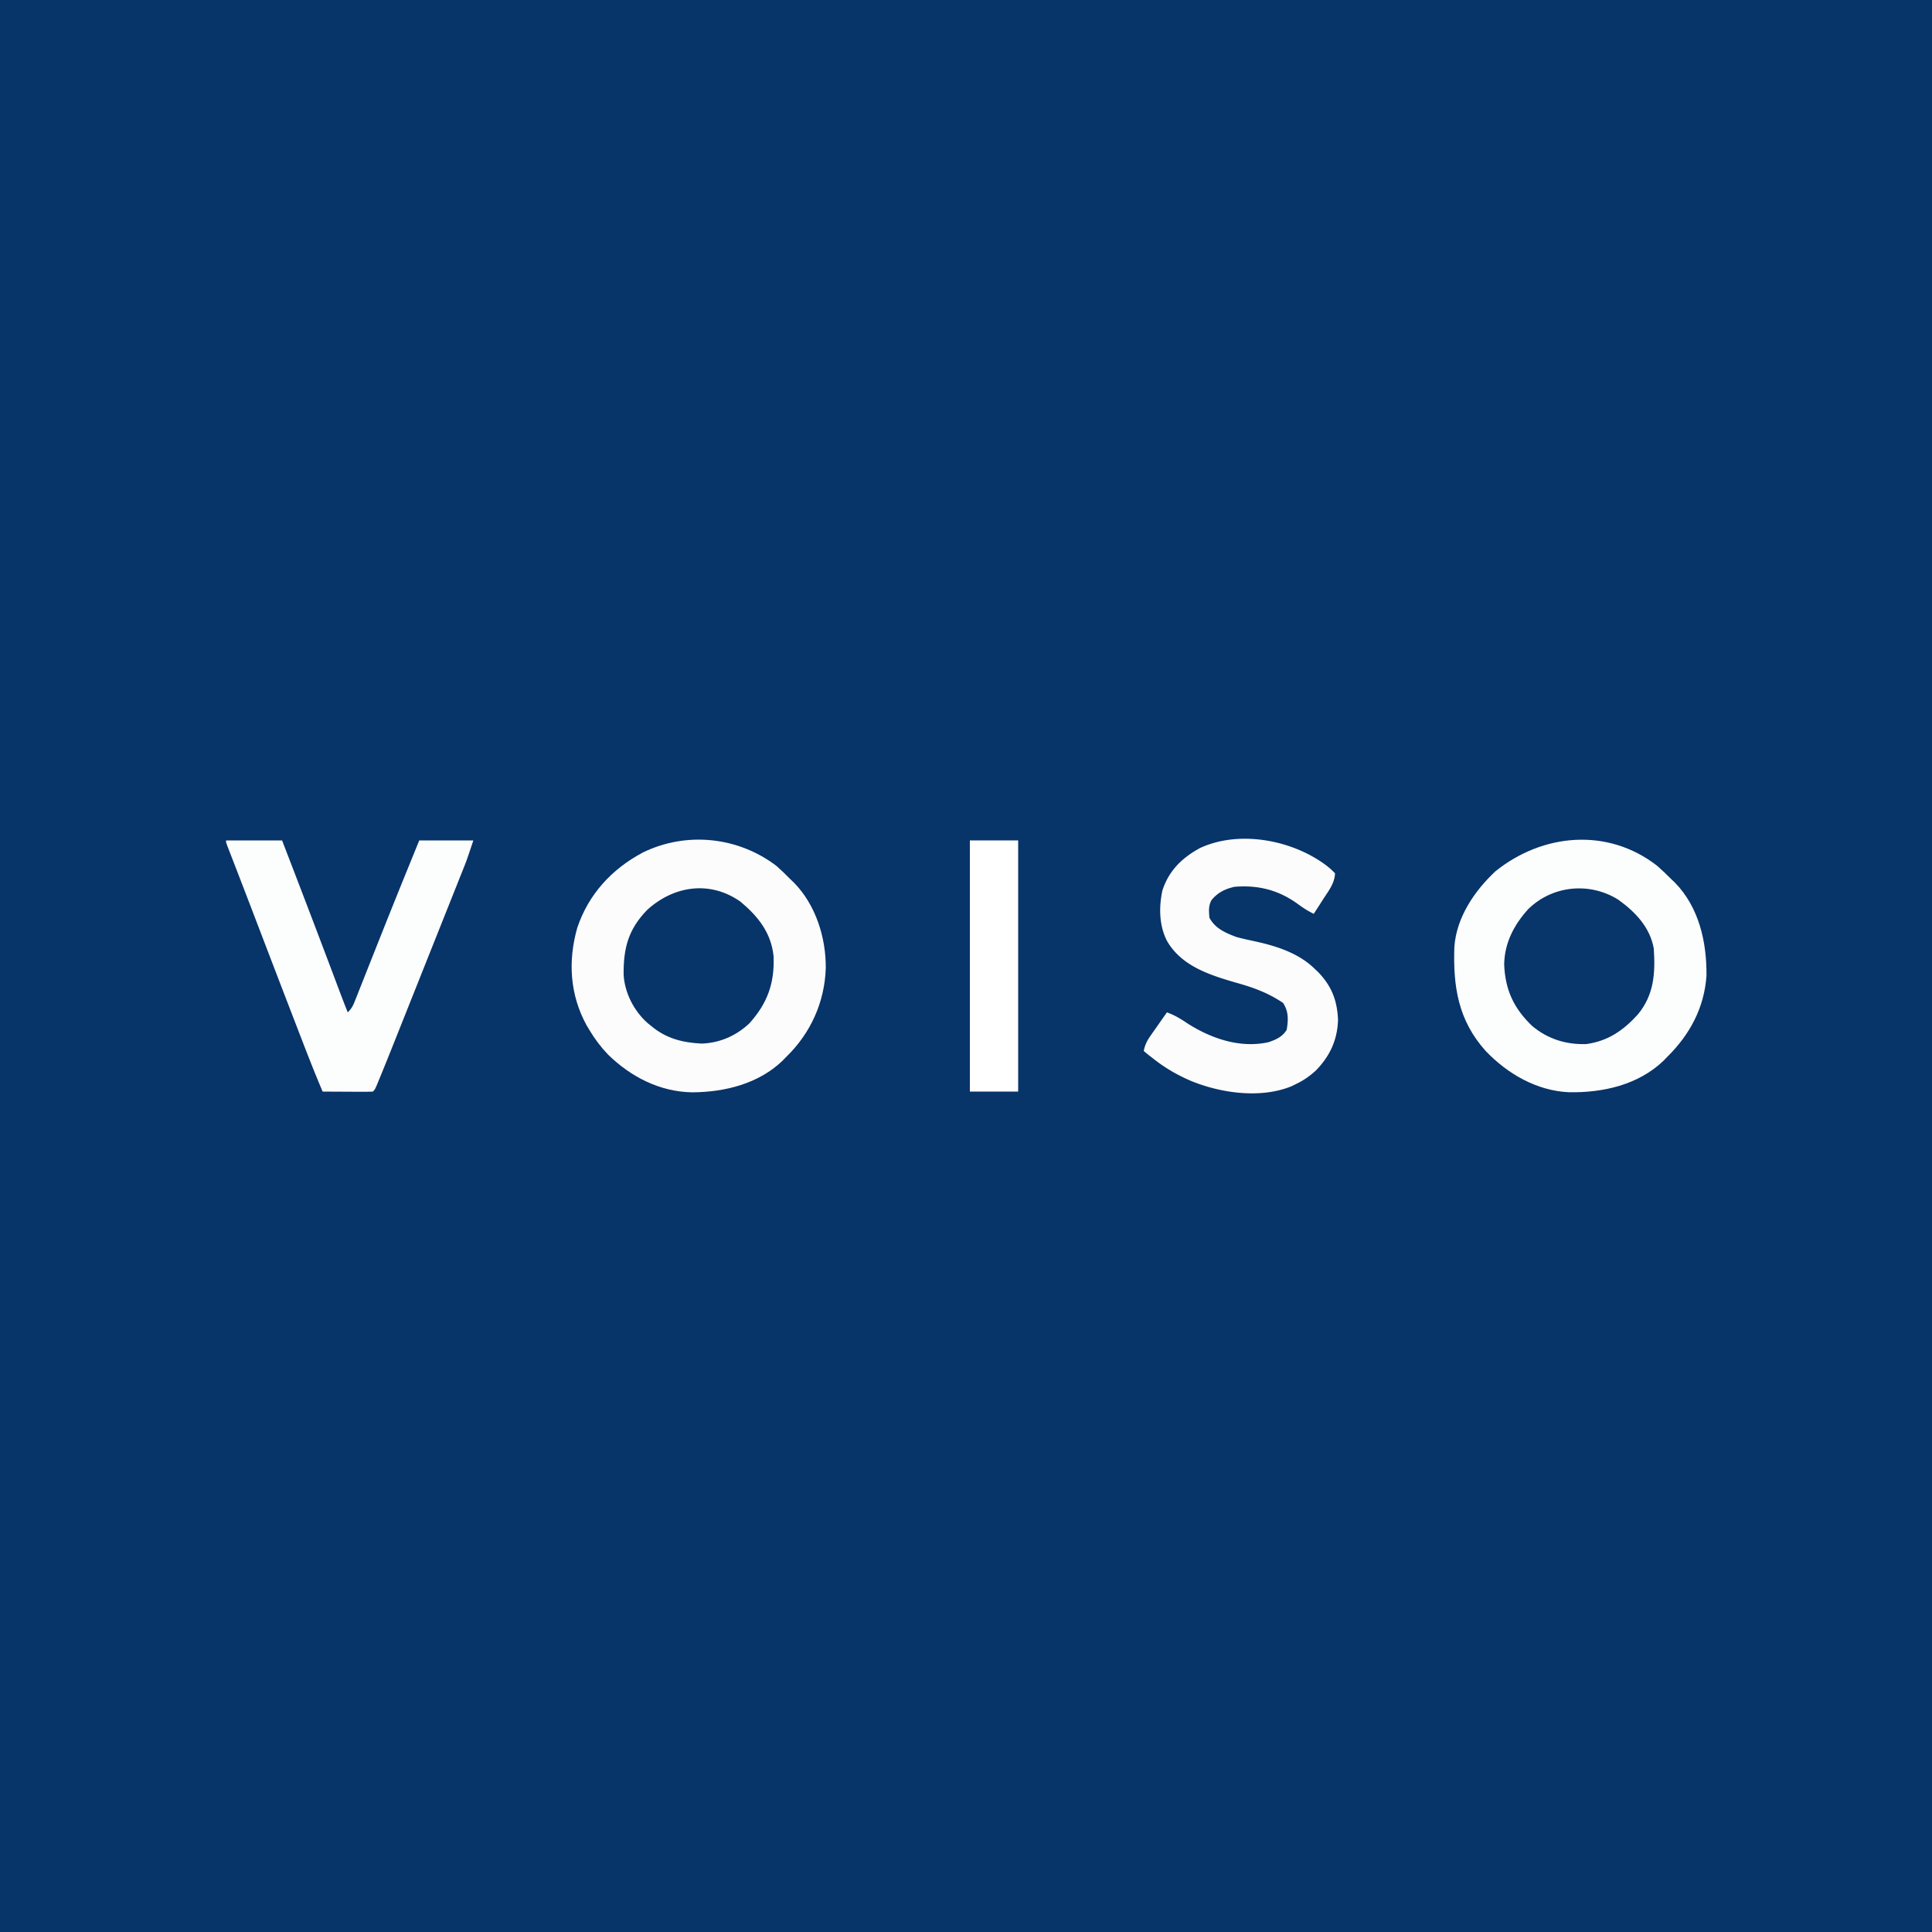
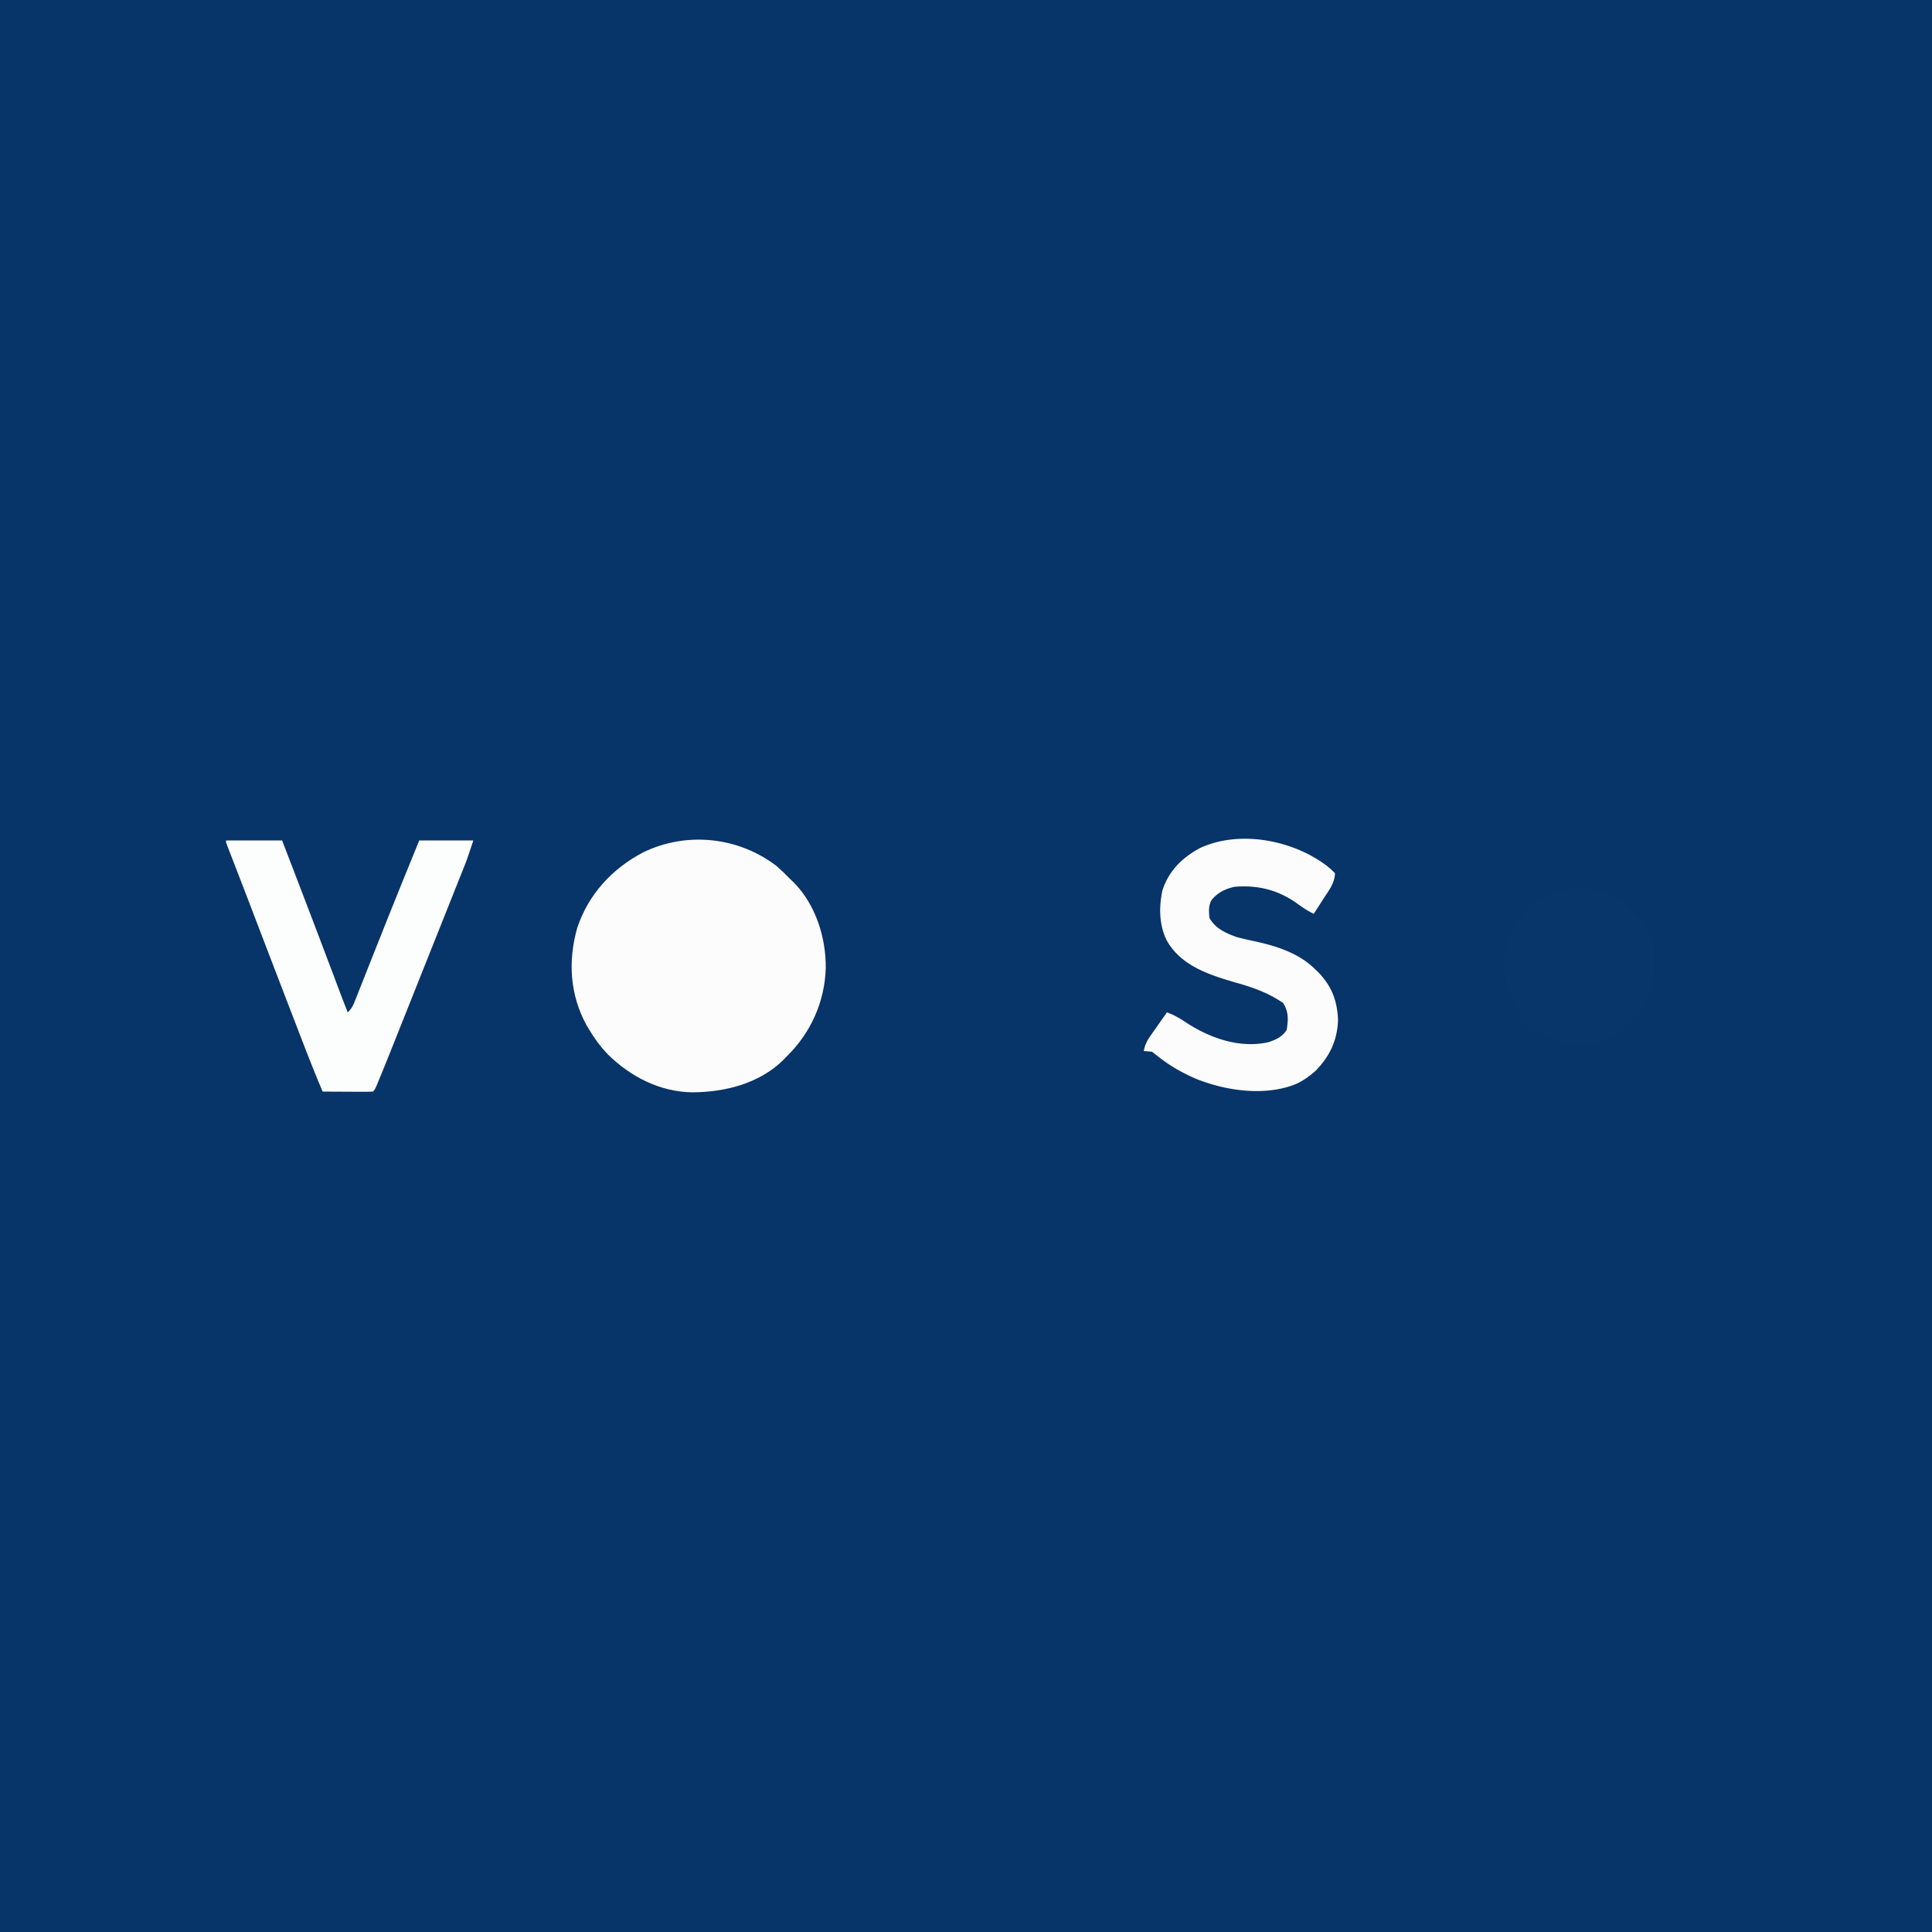
<svg xmlns="http://www.w3.org/2000/svg" viewBox="0 0 1000 1000">
  <path fill="#073469" d="M0 0h1000v1000H0V0Z" />
  <path fill="#FCFCFD" d="M401.855 448.172c2.493 2.187 4.832 4.453 7.145 6.828l1.887 1.79c11.34 11.57 16.65 28.462 16.533 44.306-.575 17.611-7.82 33.656-20.42 45.904l-1.86 1.922C392.636 561 375.064 565.3 358.198 565.387c-16.71-.3-31.66-7.989-43.467-19.524-3.81-3.996-6.912-8.121-9.73-12.863l-1.39-2.32c-8.677-15.838-9.711-33.326-4.798-50.524 5.851-17.357 17.885-30.39 33.938-38.906 22.39-10.944 49.168-8.242 69.105 6.922Z" />
-   <path fill="#FCFDFD" d="M857.785 448.172c2.506 2.192 4.873 4.462 7.215 6.828.624.59 1.248 1.18 1.89 1.79 12.565 12.846 16.557 30.9 16.383 48.241-1.141 16.574-8.61 30.448-20.273 41.969l-1.86 1.926c-13.126 12.65-31.477 16.724-49.105 16.414-16.62-.764-31.727-9.493-43.035-21.34-14.233-15.824-16.95-33.346-16.222-53.949 1.109-15.23 10.338-28.828 21.222-39.051 24.462-19.689 58.176-22.798 83.785-2.828Z" />
-   <path fill="#FCFCFD" d="M686.855 448.23C689 450 689 450 691 452c-.143 5.13-3.36 9.154-6.063 13.313l-1.431 2.244A1044.33 1044.33 0 0 1 680 473c-3.153-1.527-5.814-3.278-8.625-5.375-9.953-7.046-20.25-9.588-32.375-8.625-4.941 1.118-8.773 2.999-12 7-1.55 3.1-1.29 5.579-1 9 2.911 5.558 8.343 7.886 14 10 3.434.931 6.911 1.66 10.387 2.415 10.637 2.38 21.569 5.95 29.613 13.585l2.113 1.992c7.128 7.323 10.012 14.764 10.45 24.945-.355 10.465-4.221 18.683-11.473 26.165-3.165 2.875-6.235 5.045-10.09 6.898l-2.398 1.188c-15.87 6.547-36.287 3.703-51.756-2.548-7.233-3.071-13.66-6.75-19.846-11.64l-3.125-2.438L592 544c.616-3.151 1.665-5.27 3.504-7.89l1.494-2.15 1.564-2.21 1.577-2.258c1.281-1.834 2.569-3.665 3.861-5.492 3.995 1.426 7.178 3.383 10.688 5.75 12.335 7.853 27.176 12.924 41.812 9.7 3.994-1.315 7.326-2.827 9.5-6.45.836-5.149 1.024-9.43-1.875-13.875-7.596-5.166-15.577-8.068-24.375-10.5-13.673-3.976-28.207-8.573-35.715-21.61-4.094-7.97-4.225-17.416-2.383-26.085 3.325-10.246 10.044-16.797 19.348-21.93 20.637-9.64 48.41-4.128 65.855 9.23Z" />
+   <path fill="#FCFCFD" d="M686.855 448.23C689 450 689 450 691 452c-.143 5.13-3.36 9.154-6.063 13.313l-1.431 2.244A1044.33 1044.33 0 0 1 680 473c-3.153-1.527-5.814-3.278-8.625-5.375-9.953-7.046-20.25-9.588-32.375-8.625-4.941 1.118-8.773 2.999-12 7-1.55 3.1-1.29 5.579-1 9 2.911 5.558 8.343 7.886 14 10 3.434.931 6.911 1.66 10.387 2.415 10.637 2.38 21.569 5.95 29.613 13.585l2.113 1.992c7.128 7.323 10.012 14.764 10.45 24.945-.355 10.465-4.221 18.683-11.473 26.165-3.165 2.875-6.235 5.045-10.09 6.898c-15.87 6.547-36.287 3.703-51.756-2.548-7.233-3.071-13.66-6.75-19.846-11.64l-3.125-2.438L592 544c.616-3.151 1.665-5.27 3.504-7.89l1.494-2.15 1.564-2.21 1.577-2.258c1.281-1.834 2.569-3.665 3.861-5.492 3.995 1.426 7.178 3.383 10.688 5.75 12.335 7.853 27.176 12.924 41.812 9.7 3.994-1.315 7.326-2.827 9.5-6.45.836-5.149 1.024-9.43-1.875-13.875-7.596-5.166-15.577-8.068-24.375-10.5-13.673-3.976-28.207-8.573-35.715-21.61-4.094-7.97-4.225-17.416-2.383-26.085 3.325-10.246 10.044-16.797 19.348-21.93 20.637-9.64 48.41-4.128 65.855 9.23Z" />
  <path fill="#FCFDFD" d="M117 435h29a9024.227 9024.227 0 0 1 26.539 69.534l1.061 2.817c.656 1.739 1.31 3.478 1.965 5.218 1.44 3.826 2.896 7.643 4.435 11.431 2.113-2.113 2.738-3.484 3.825-6.23l1.068-2.675 1.15-2.927 1.215-3.055c1.314-3.307 2.622-6.616 3.93-9.925 1.353-3.41 2.71-6.82 4.065-10.229l2.743-6.9a4350.258 4350.258 0 0 1 12.754-31.684l1.93-4.753c1.439-3.541 2.88-7.082 4.32-10.622h28c-3.375 10.125-3.375 10.125-4.96 14.102l-1.087 2.738-1.161 2.905-1.248 3.138c-1.354 3.4-2.71 6.8-4.067 10.199l-2.844 7.14c-1.984 4.98-3.97 9.96-5.956 14.94-2.285 5.727-4.568 11.455-6.849 17.183a56104.385 56104.385 0 0 1-13.36 33.521l-1.15 2.887c-1.986 4.97-3.997 9.93-6.035 14.88l-1.249 3.036C194 564 194 564 193 565c-1.927.087-3.857.107-5.785.098l-3.545-.01-3.732-.025-3.745-.014c-3.064-.012-6.129-.028-9.193-.049-4.486-10.505-8.584-21.154-12.688-31.813l-2.232-5.788c-6.292-16.32-12.55-32.652-18.799-48.989a8341.437 8341.437 0 0 0-10.378-27.036 5302.853 5302.853 0 0 0-3.264-8.435l-1.084-2.806-.923-2.379C117 436 117 436 117 435Z" />
  <path fill="#08356A" d="M837.625 465.688c8.8 6.328 16.415 14.236 18.375 25.312.814 12.716.193 23.835-8.258 34.094-7.517 8.225-15.312 13.721-26.633 15.312-10.508.36-20.059-2.624-28.109-9.406-9.487-9.116-13.903-18.608-14.438-31.75.156-11.183 5.106-20.658 12.563-28.813 12.602-12.222 31.79-13.993 46.5-4.75Z" />
-   <path fill="#083569" d="M383.25 466.688c9.14 7.62 15.912 16.116 17.156 28.285.552 13.98-3.18 24.313-12.531 34.714-6.84 6.45-15.35 10.157-24.73 10.477-9.994-.521-18.437-2.658-26.145-9.164l-1.89-1.523c-6.939-6.184-11.745-15.506-12.313-24.797-.17-13.767 2.333-23.593 12.191-33.723 13.743-12.515 32.462-15.37 48.262-4.27Z" />
-   <path fill="#FFF" d="M502 435h25v130h-25V435Z" />
</svg>